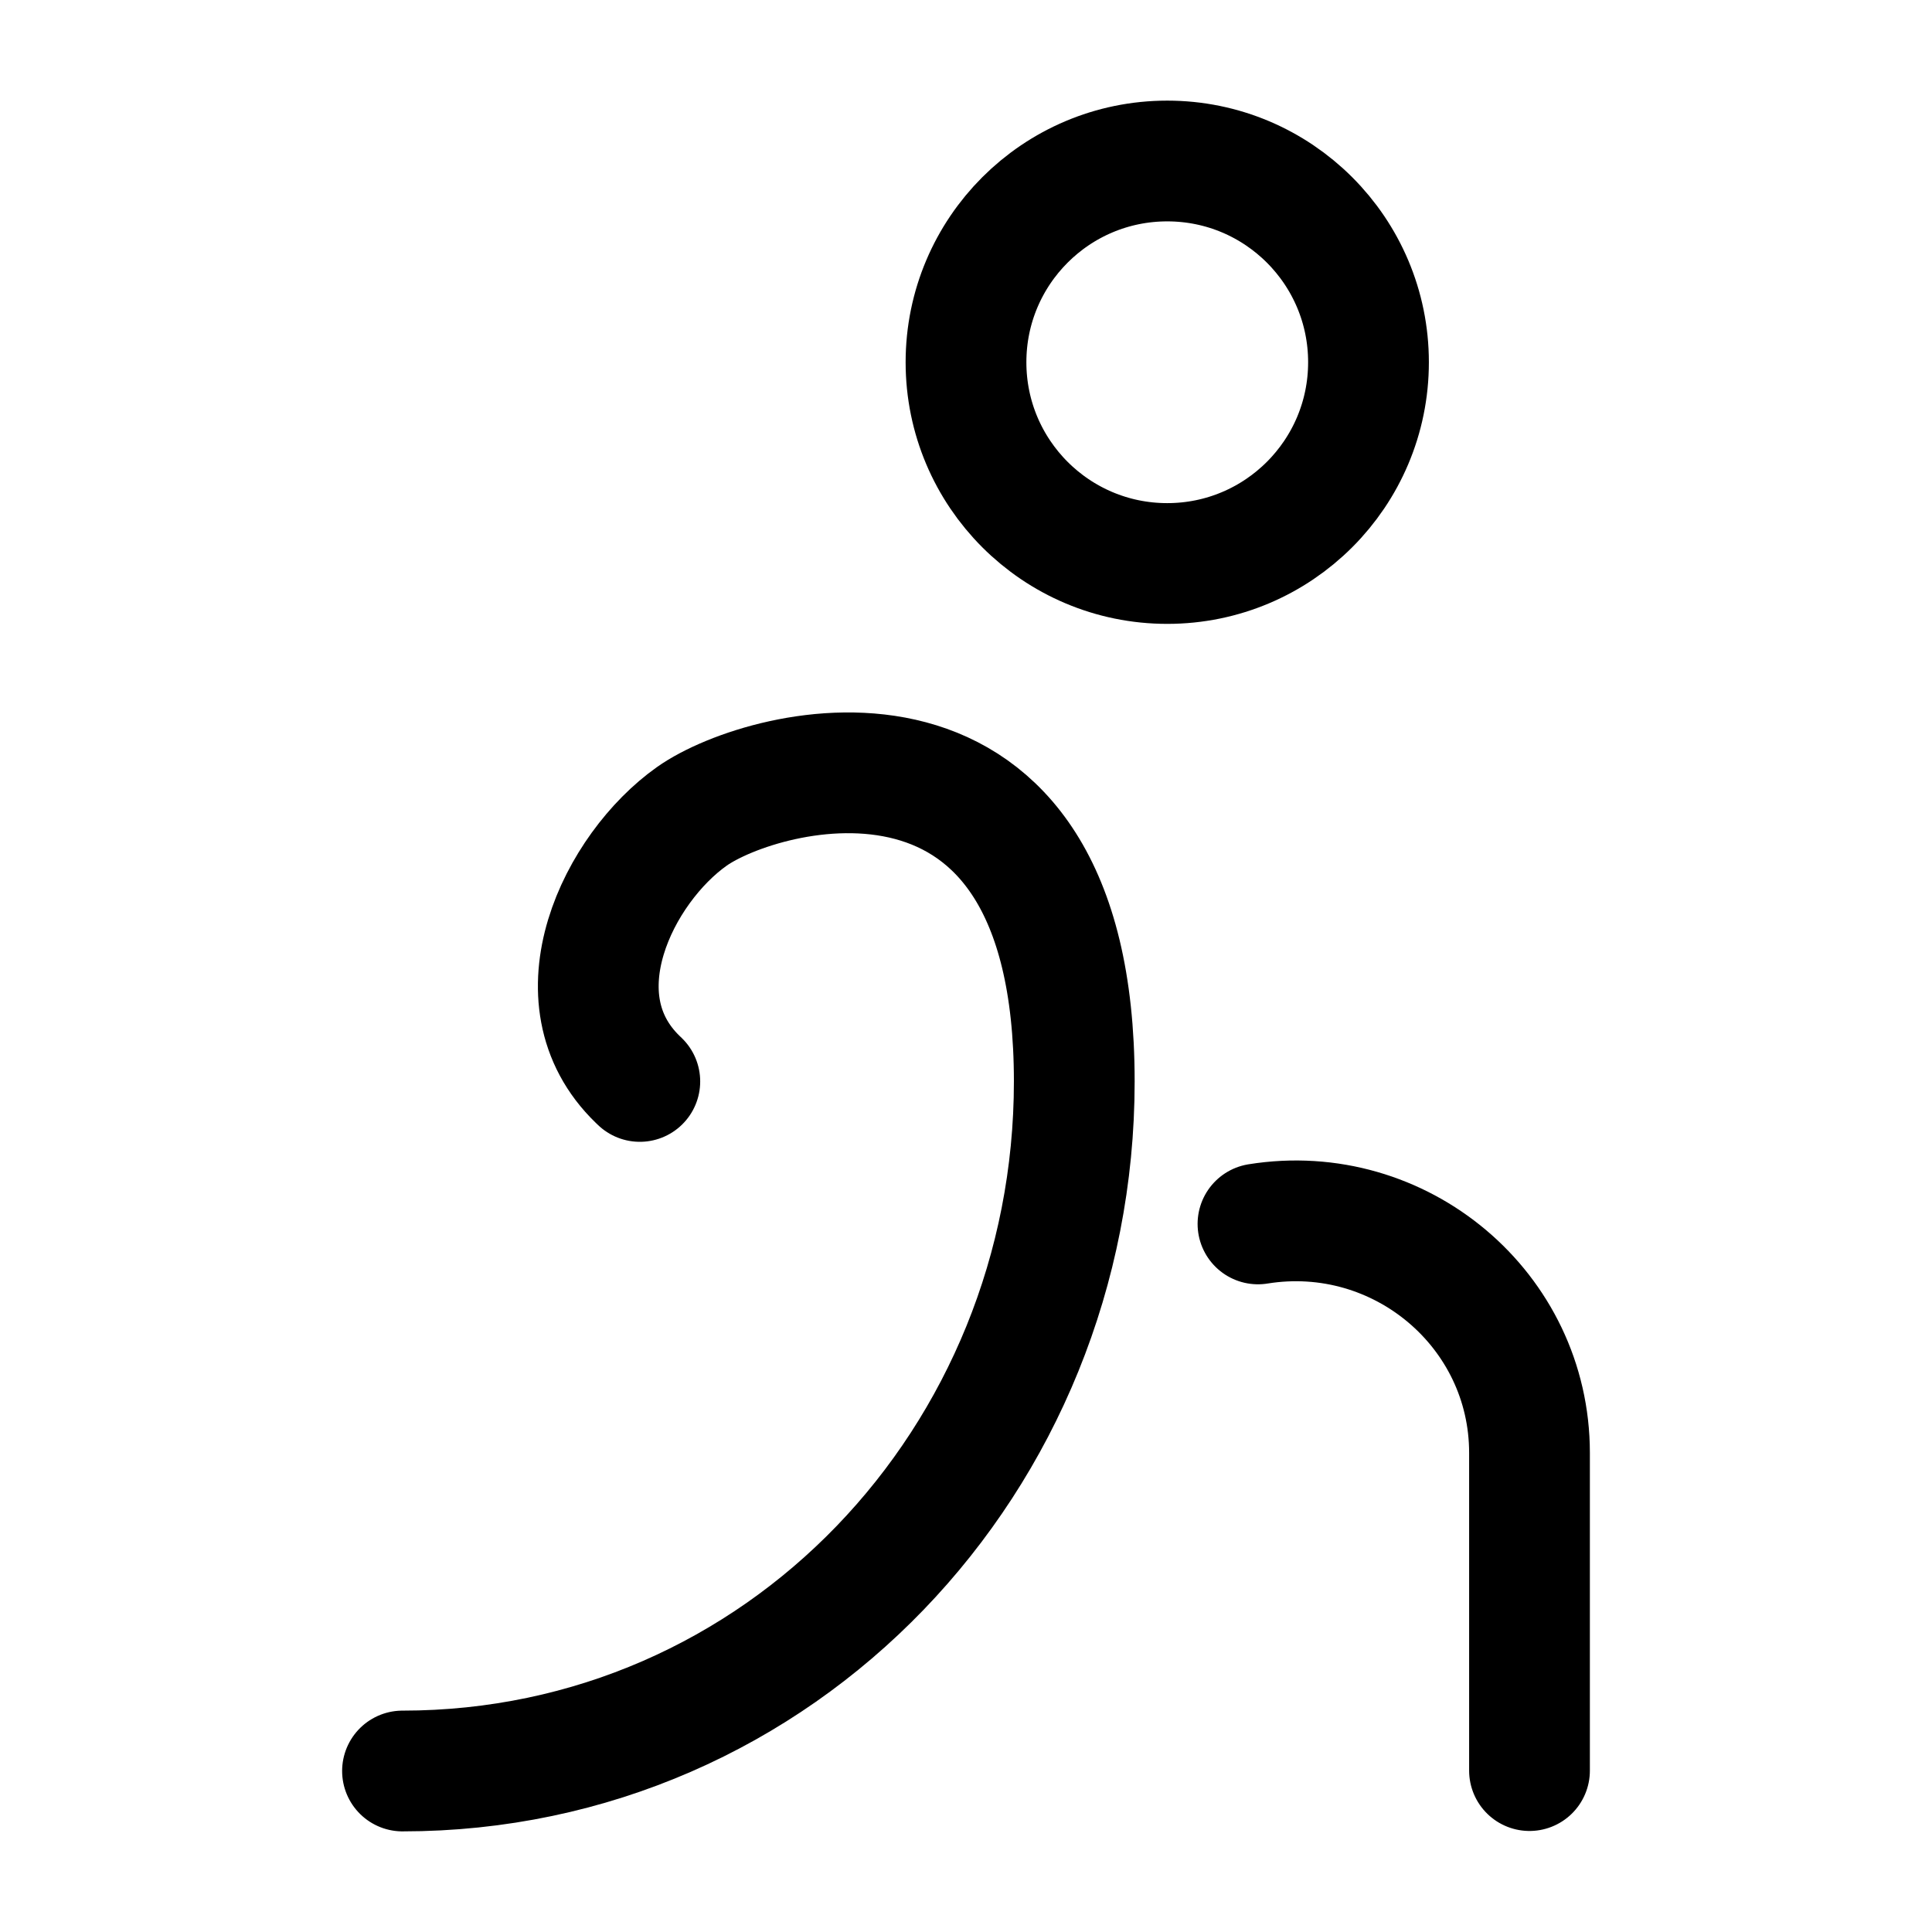
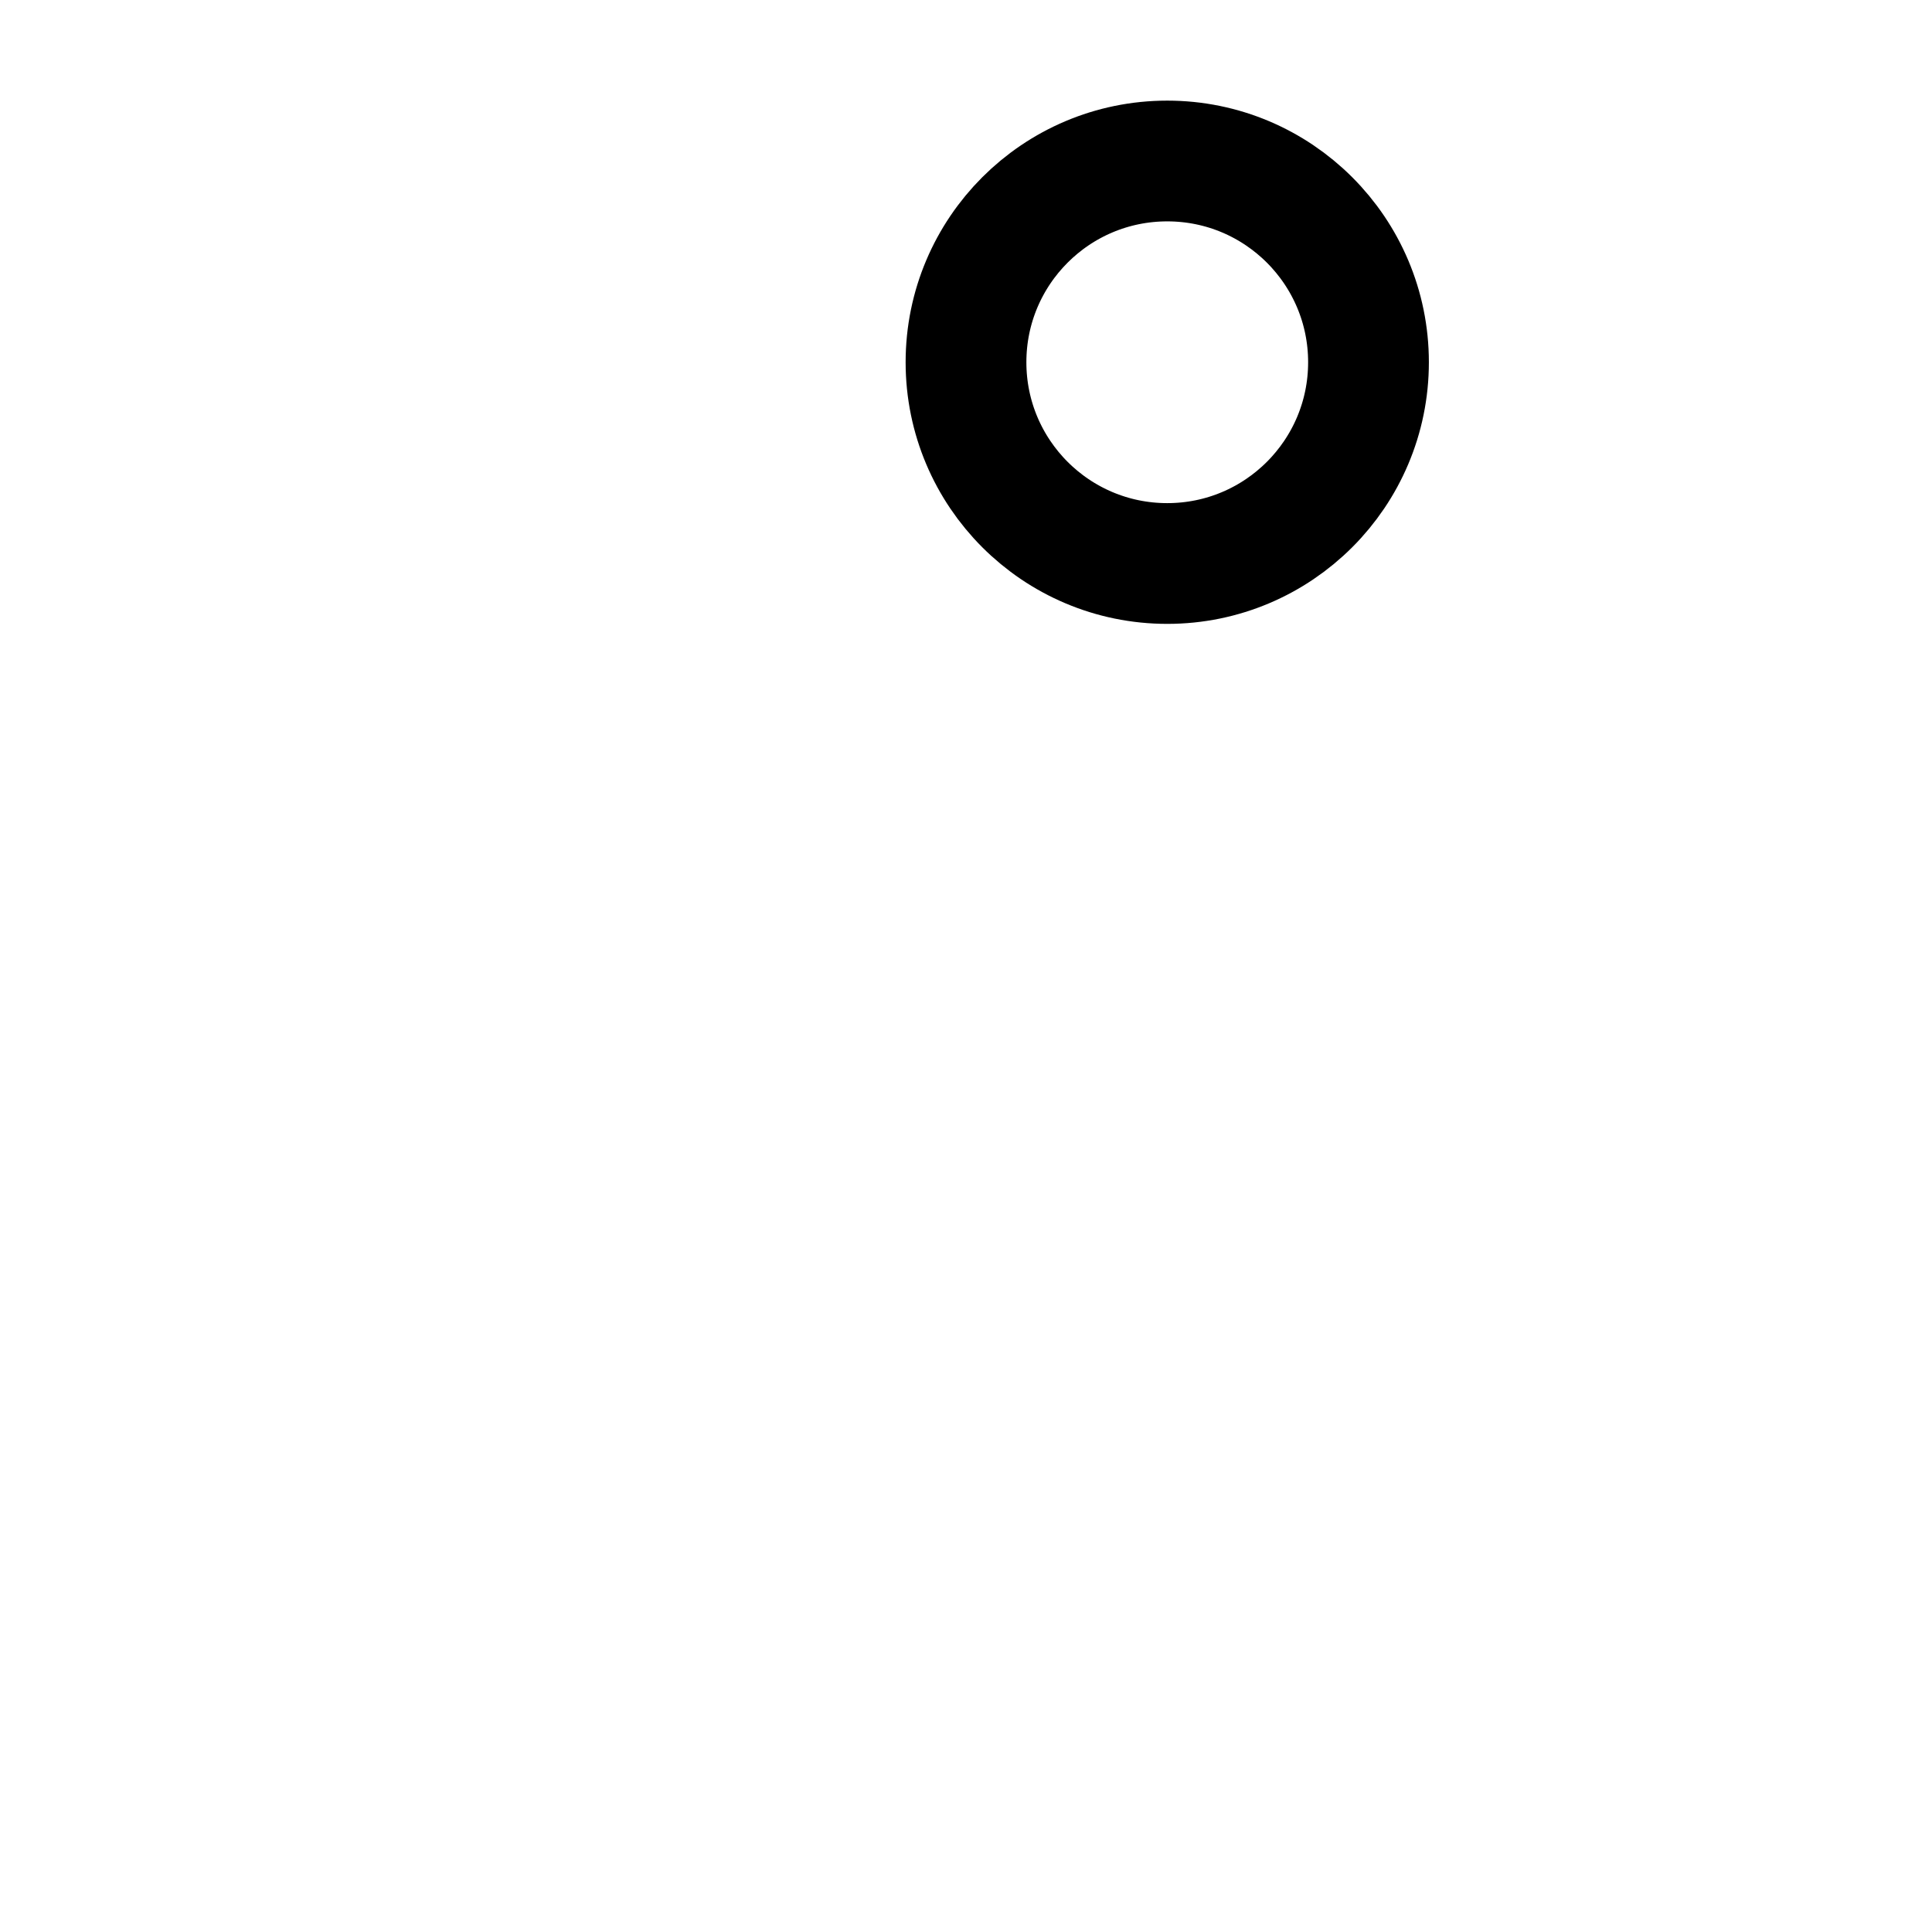
<svg xmlns="http://www.w3.org/2000/svg" width="24" height="24" viewBox="0 0 24 24" fill="none">
  <circle cx="14.5" cy="4.5" r="2.5" stroke="black" stroke-width="1.5" />
-   <path d="M19 21.995V18.048C19 16.273 17.395 14.919 15.627 15.204M7.948 13.434L7.923 13.41C6.881 12.404 7.686 10.785 8.593 10.142C9.5 9.5 13.345 8.5 13.345 13.434C13.345 18.128 9.694 22 5 22" stroke="black" stroke-width="1.5" stroke-linecap="round" />
</svg>